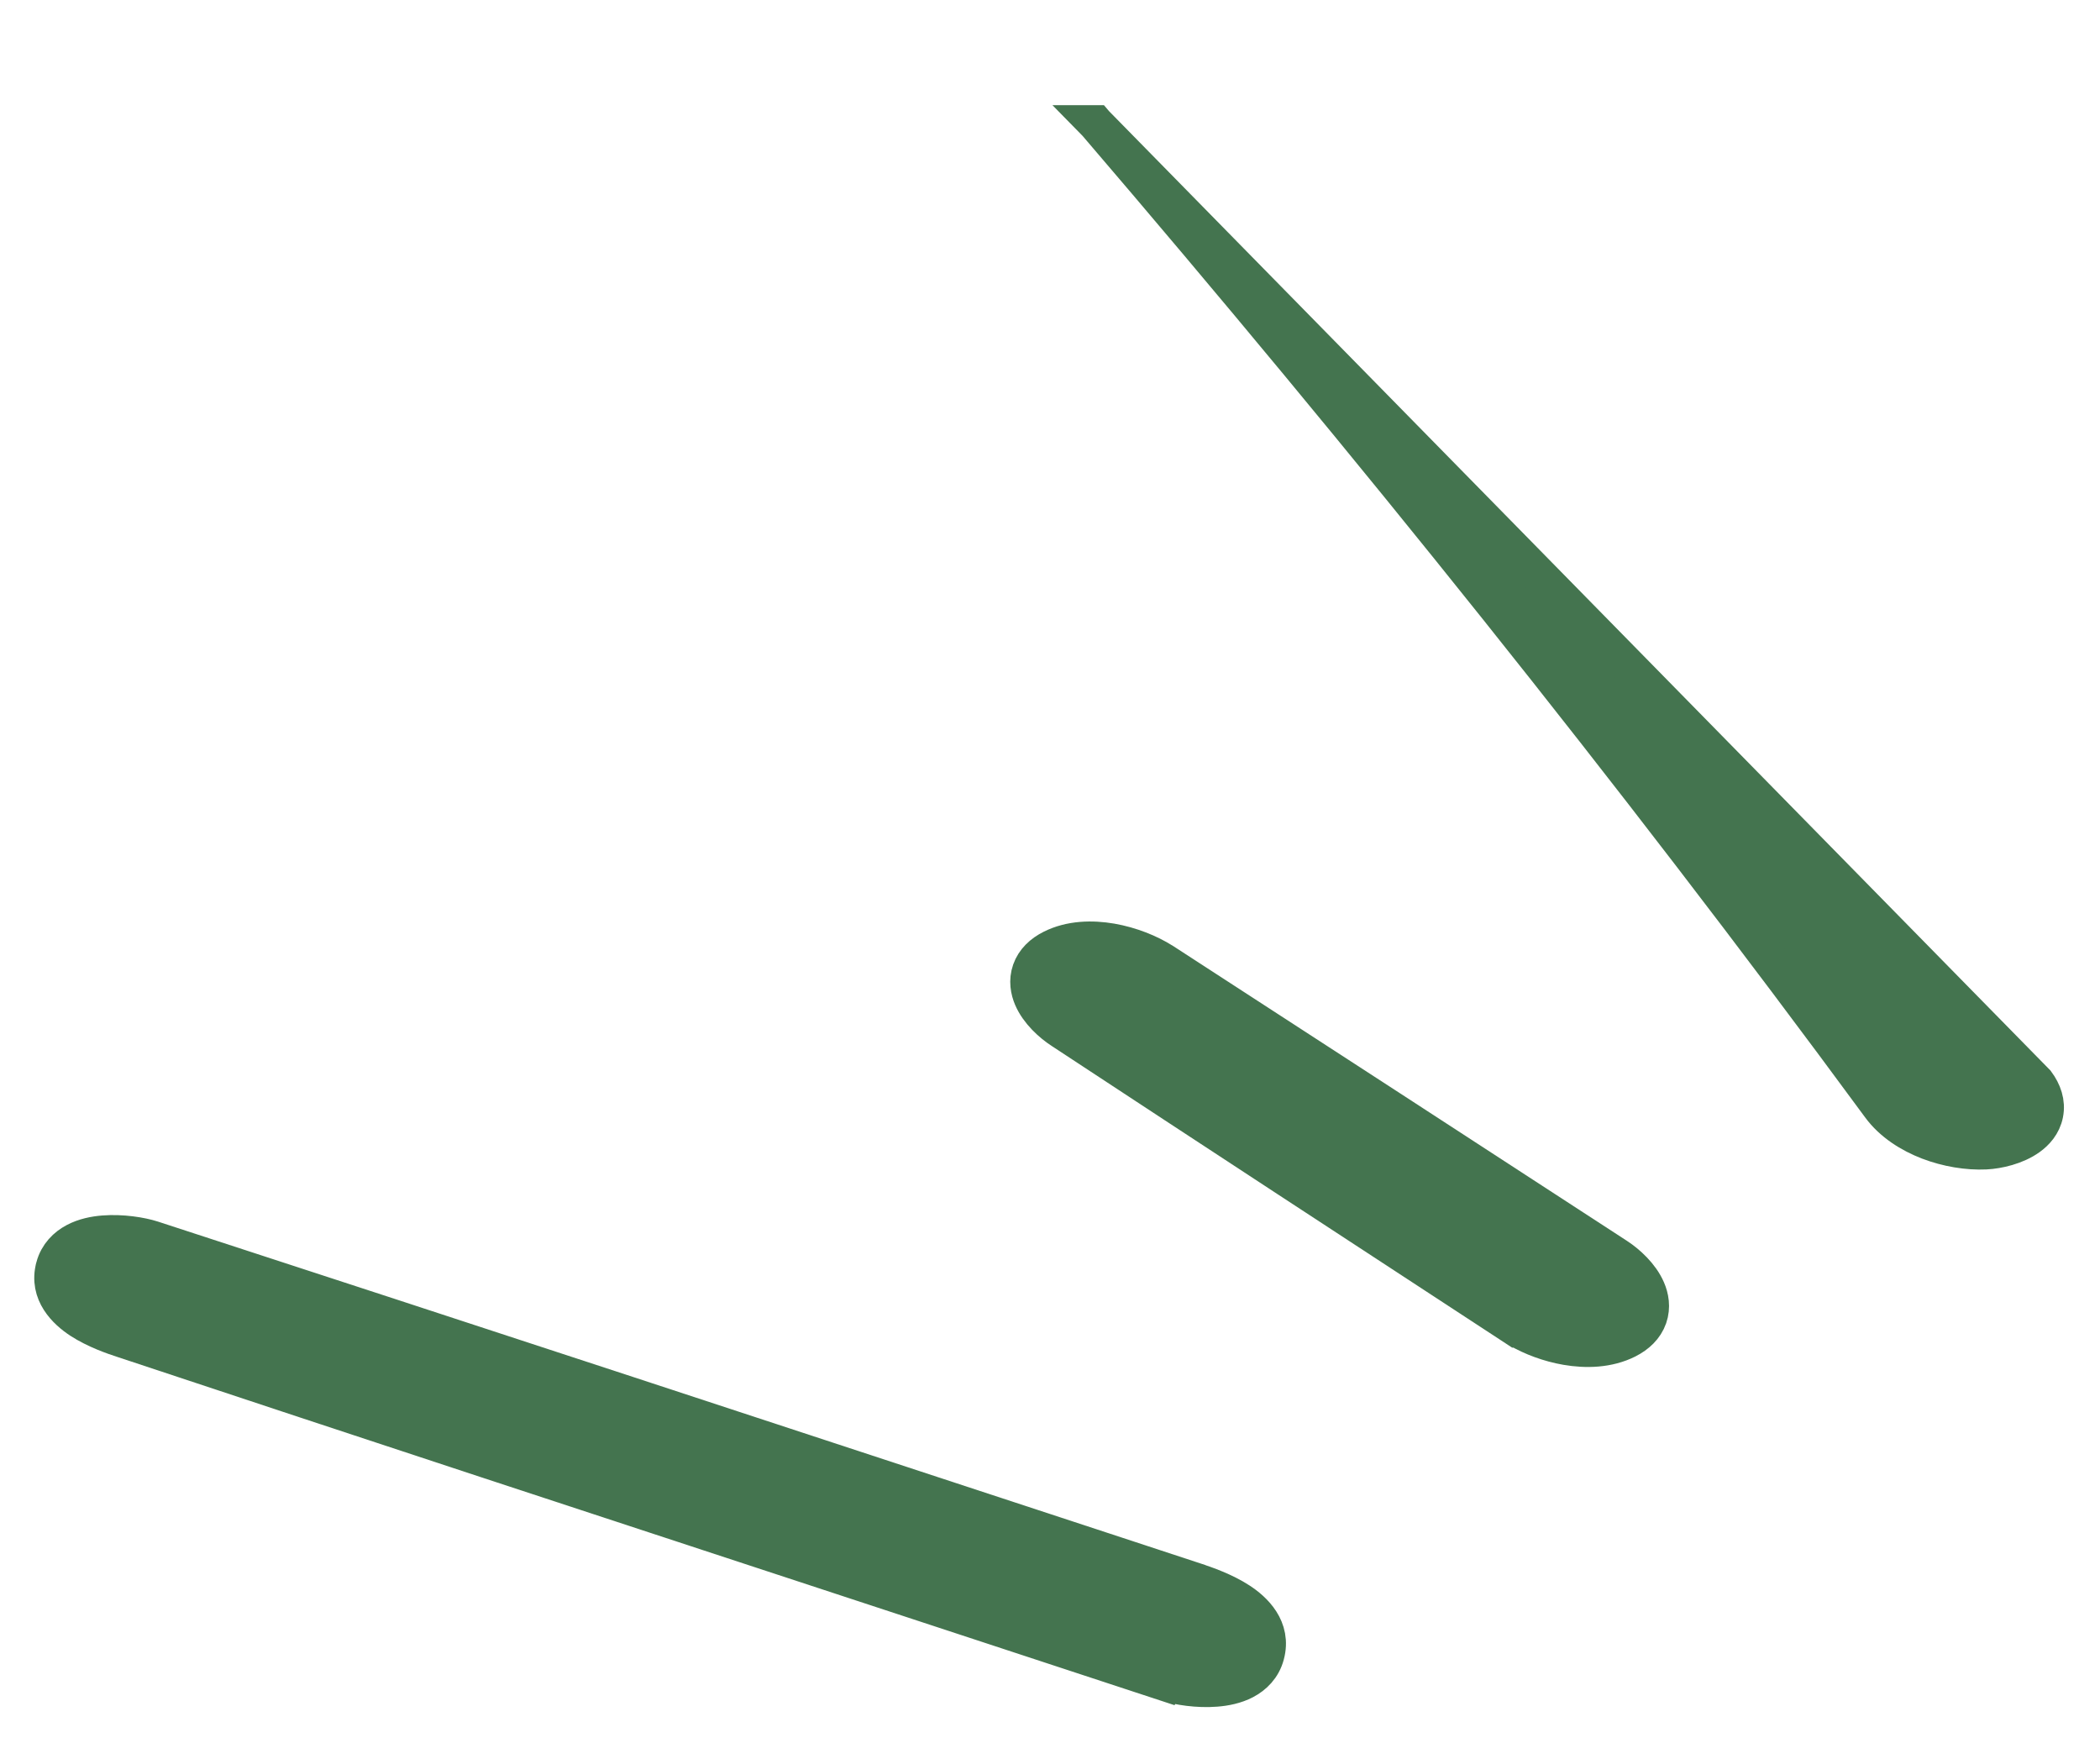
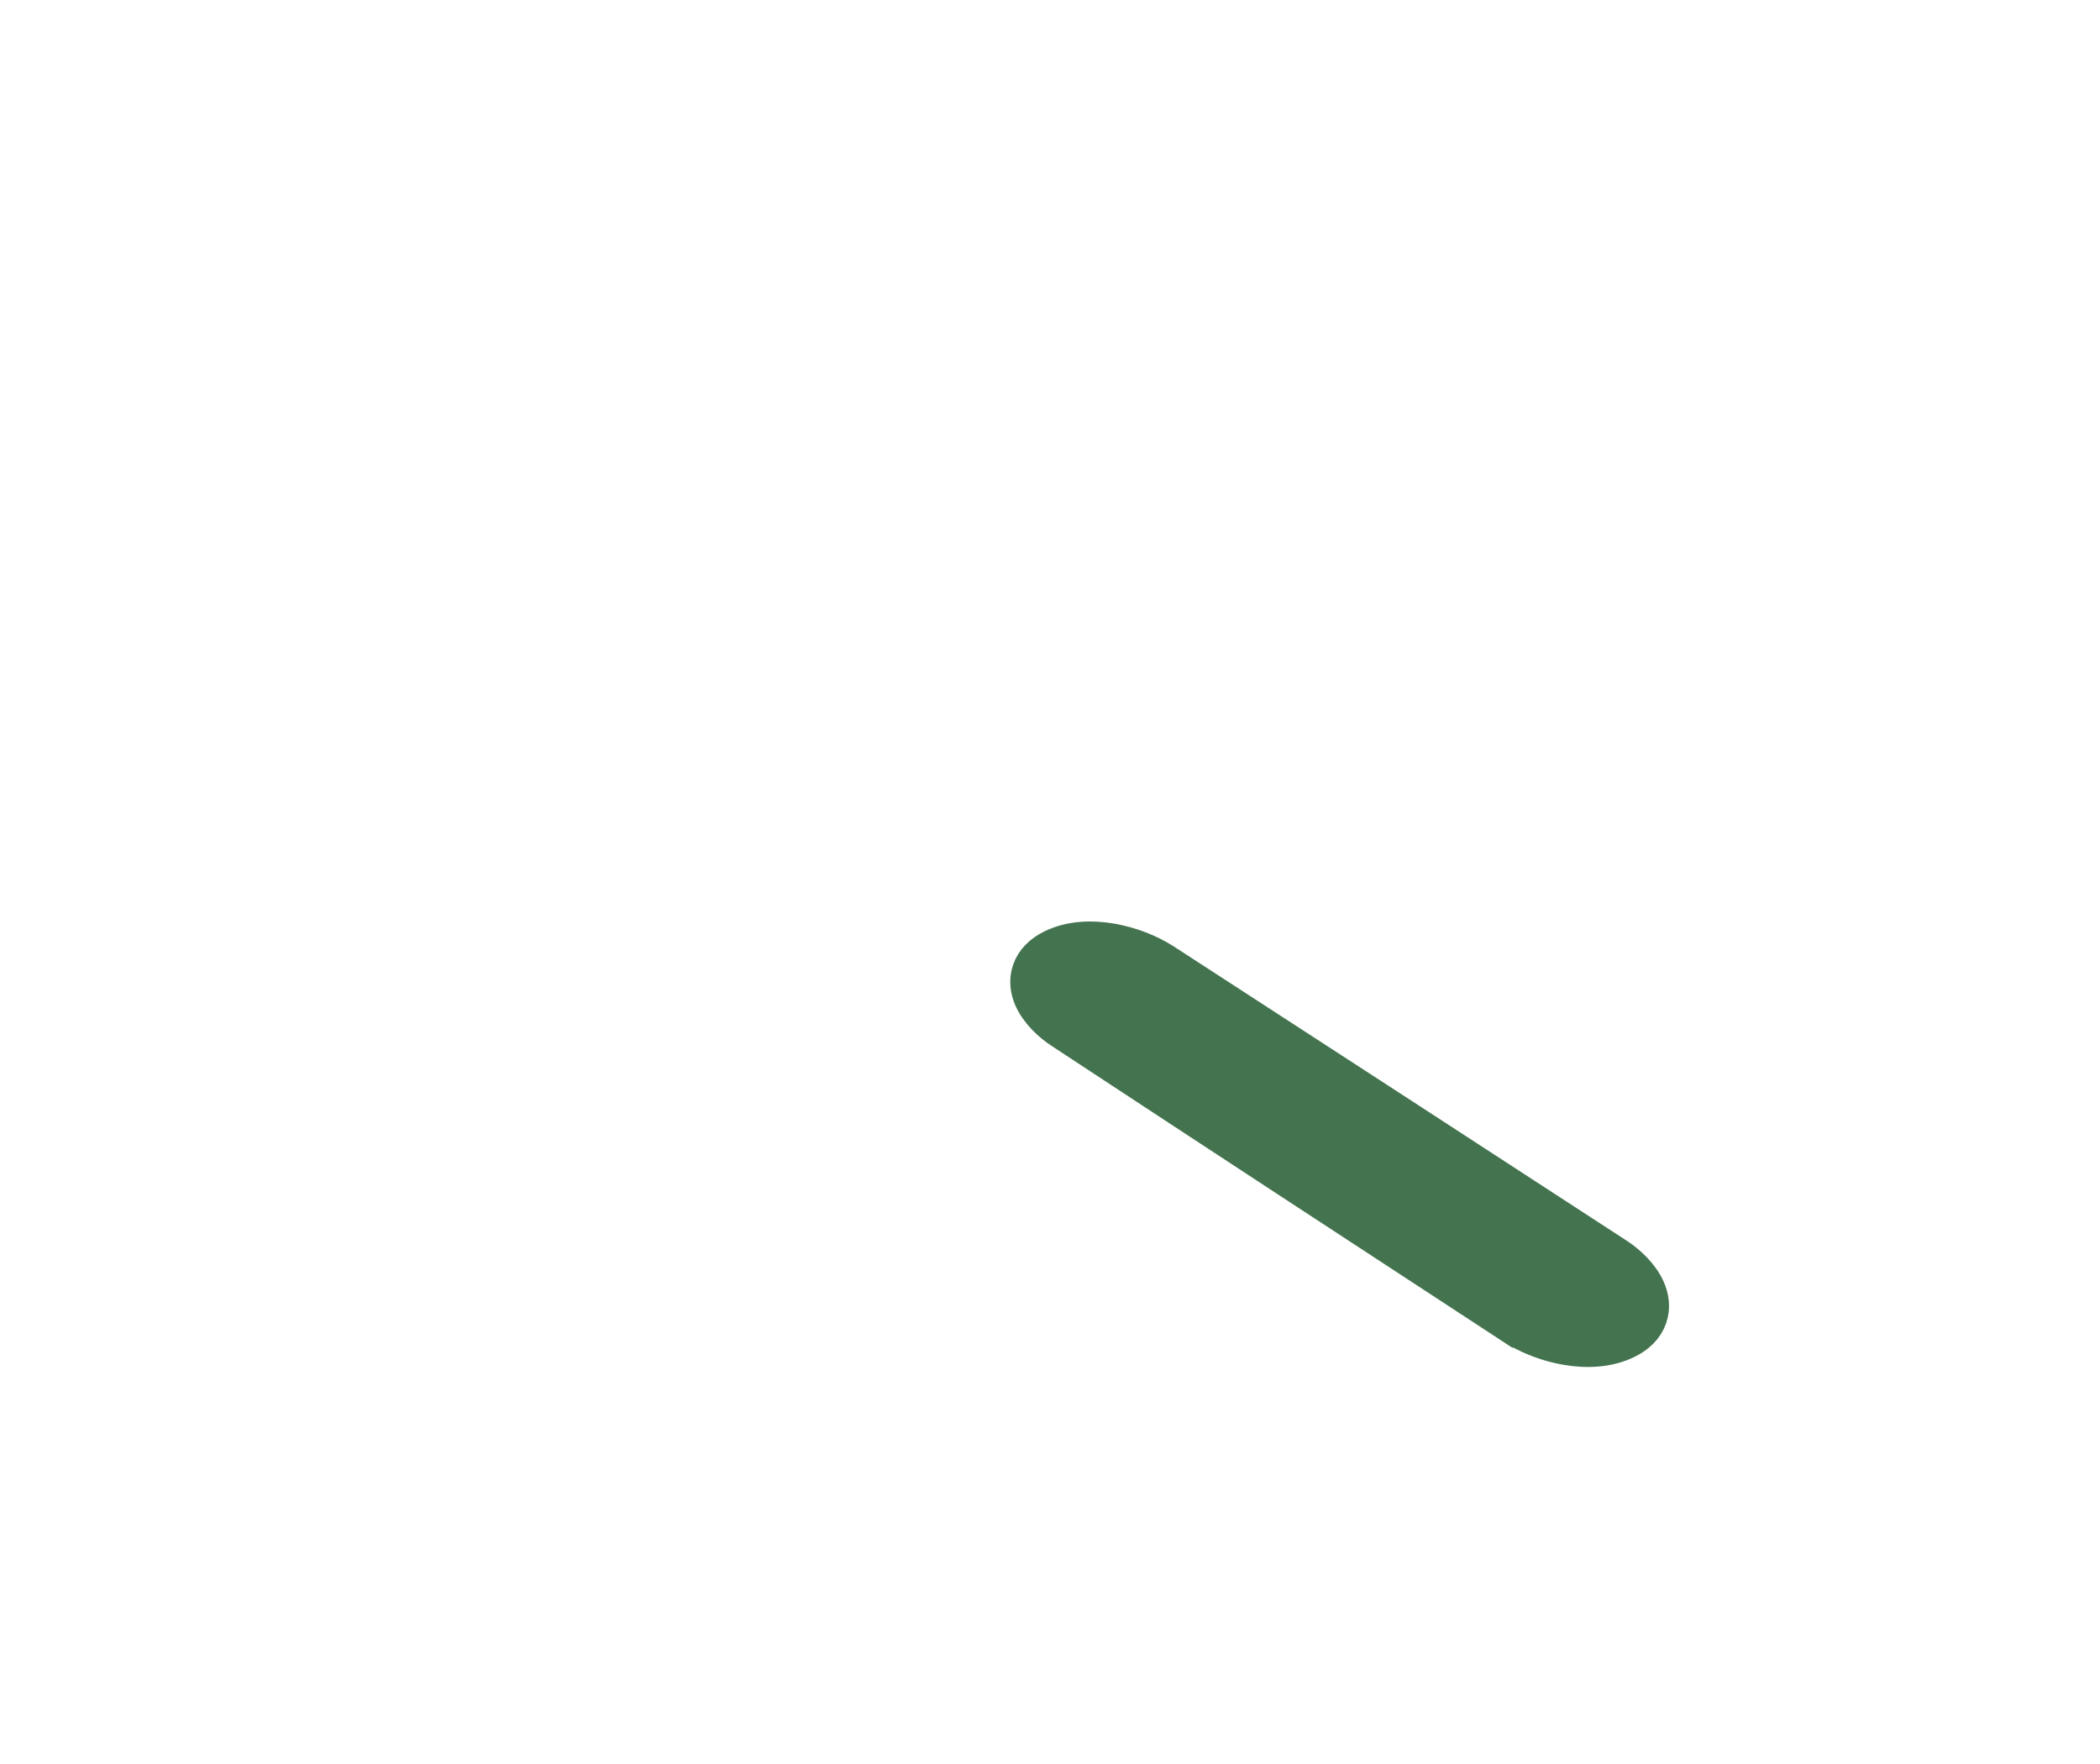
<svg xmlns="http://www.w3.org/2000/svg" width="50" height="42" viewBox="0 0 50 42" fill="none">
-   <path d="M26.086 2.935L26.085 2.935L48.493 25.77C48.656 25.991 48.749 26.248 48.695 26.52C48.644 26.783 48.472 26.965 48.312 27.08C48.003 27.303 47.574 27.398 47.28 27.413L47.278 27.413C46.848 27.433 46.362 27.353 45.919 27.184C45.48 27.015 45.044 26.743 44.755 26.349C38.84 18.308 32.588 10.523 26.086 2.935Z" fill="#44744F" stroke="#44744F" stroke-width="0.862" />
  <path d="M37.298 32.071C36.88 31.999 36.471 31.846 36.145 31.655H36.131L36.023 31.584C32.437 29.24 28.851 26.895 25.273 24.541C25.027 24.381 24.715 24.101 24.568 23.762C24.491 23.583 24.445 23.35 24.53 23.108C24.616 22.863 24.807 22.689 25.038 22.572C25.485 22.346 26.005 22.338 26.459 22.416C26.918 22.496 27.364 22.674 27.697 22.886L27.697 22.886L27.701 22.888C31.304 25.224 34.899 27.561 38.503 29.906L38.503 29.906L38.505 29.907C38.754 30.071 39.073 30.357 39.222 30.702C39.301 30.884 39.348 31.119 39.263 31.365C39.176 31.613 38.983 31.79 38.747 31.91C38.293 32.14 37.763 32.151 37.298 32.071Z" fill="#44744F" stroke="#44744F" stroke-width="0.862" />
-   <path d="M28.95 40.205C28.514 40.24 28.048 40.166 27.774 40.077L27.771 40.082C25.255 39.254 22.738 38.427 20.221 37.6C14.459 35.708 8.695 33.815 2.936 31.901C2.703 31.826 2.269 31.676 1.909 31.442C1.577 31.224 1.113 30.796 1.283 30.164L1.283 30.163C1.364 29.863 1.568 29.666 1.792 29.548C2.006 29.435 2.249 29.387 2.467 29.37C2.901 29.335 3.363 29.41 3.626 29.495C11.166 31.951 18.699 34.428 26.237 36.907C26.982 37.152 27.727 37.397 28.472 37.642L28.473 37.643C28.704 37.72 29.15 37.872 29.516 38.111C29.855 38.331 30.325 38.764 30.149 39.406C30.068 39.709 29.862 39.907 29.636 40.026C29.419 40.14 29.172 40.188 28.95 40.205Z" fill="#44744F" stroke="#44744F" stroke-width="0.862" />
</svg>